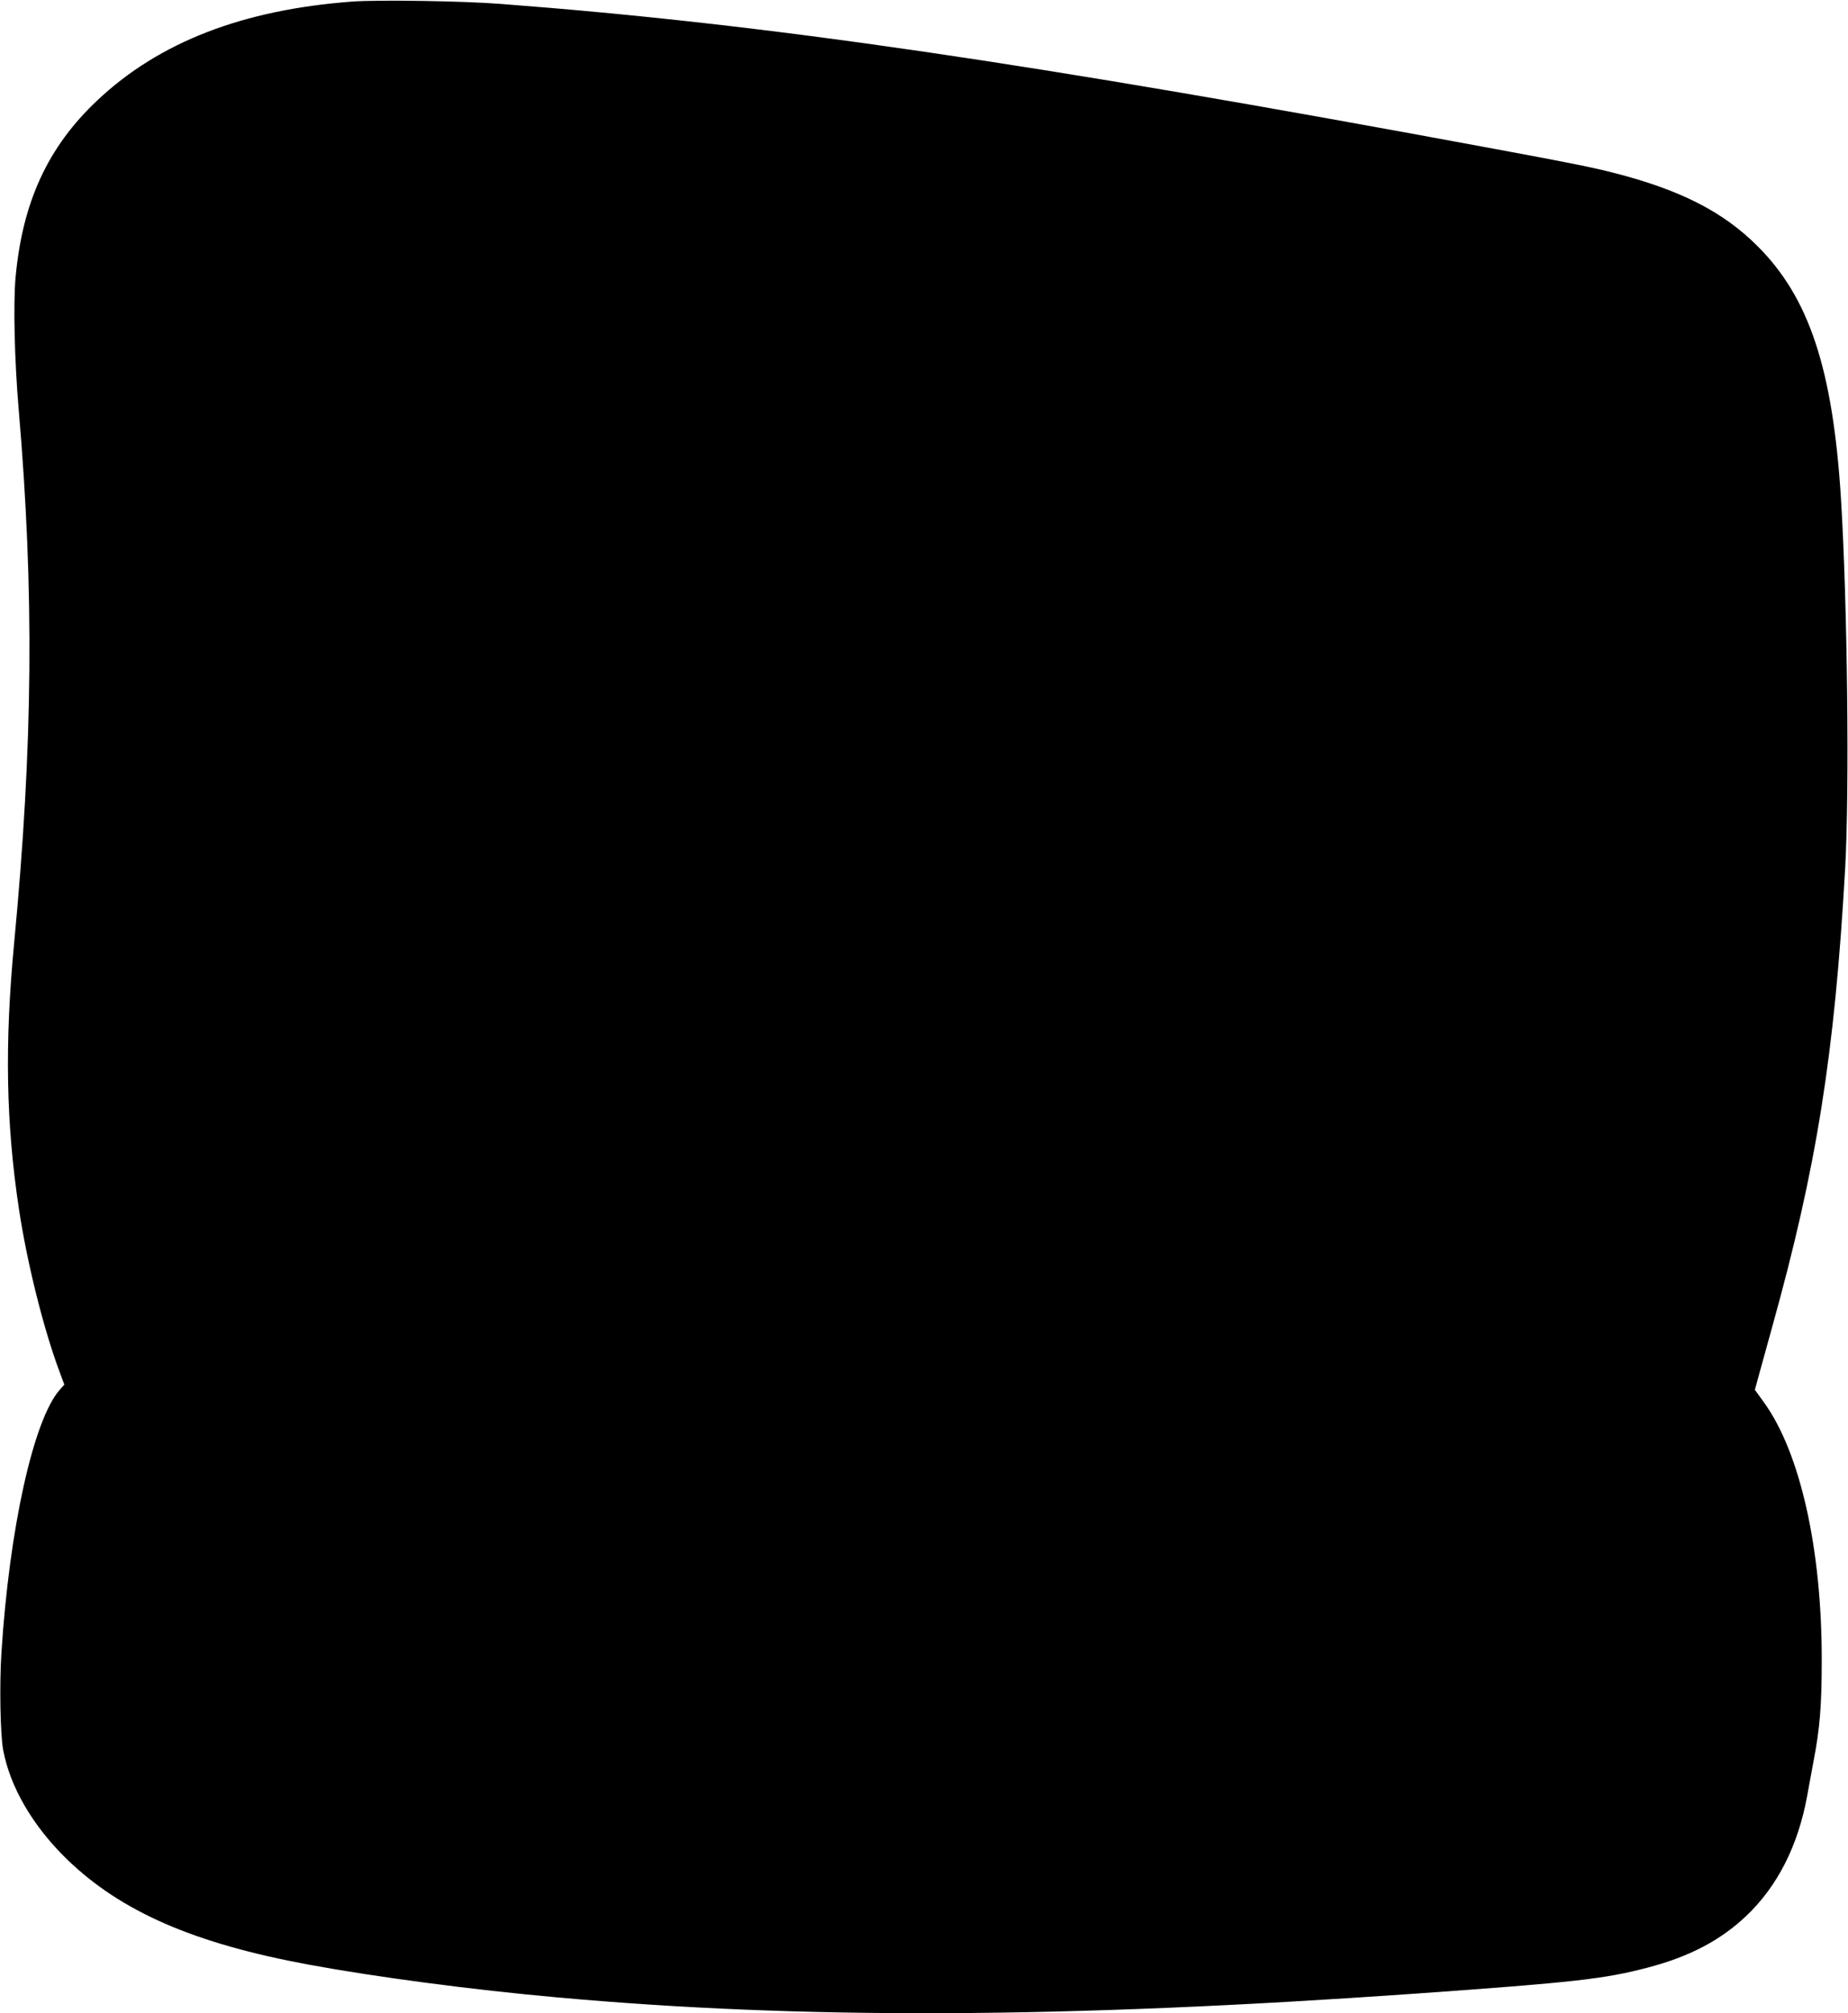
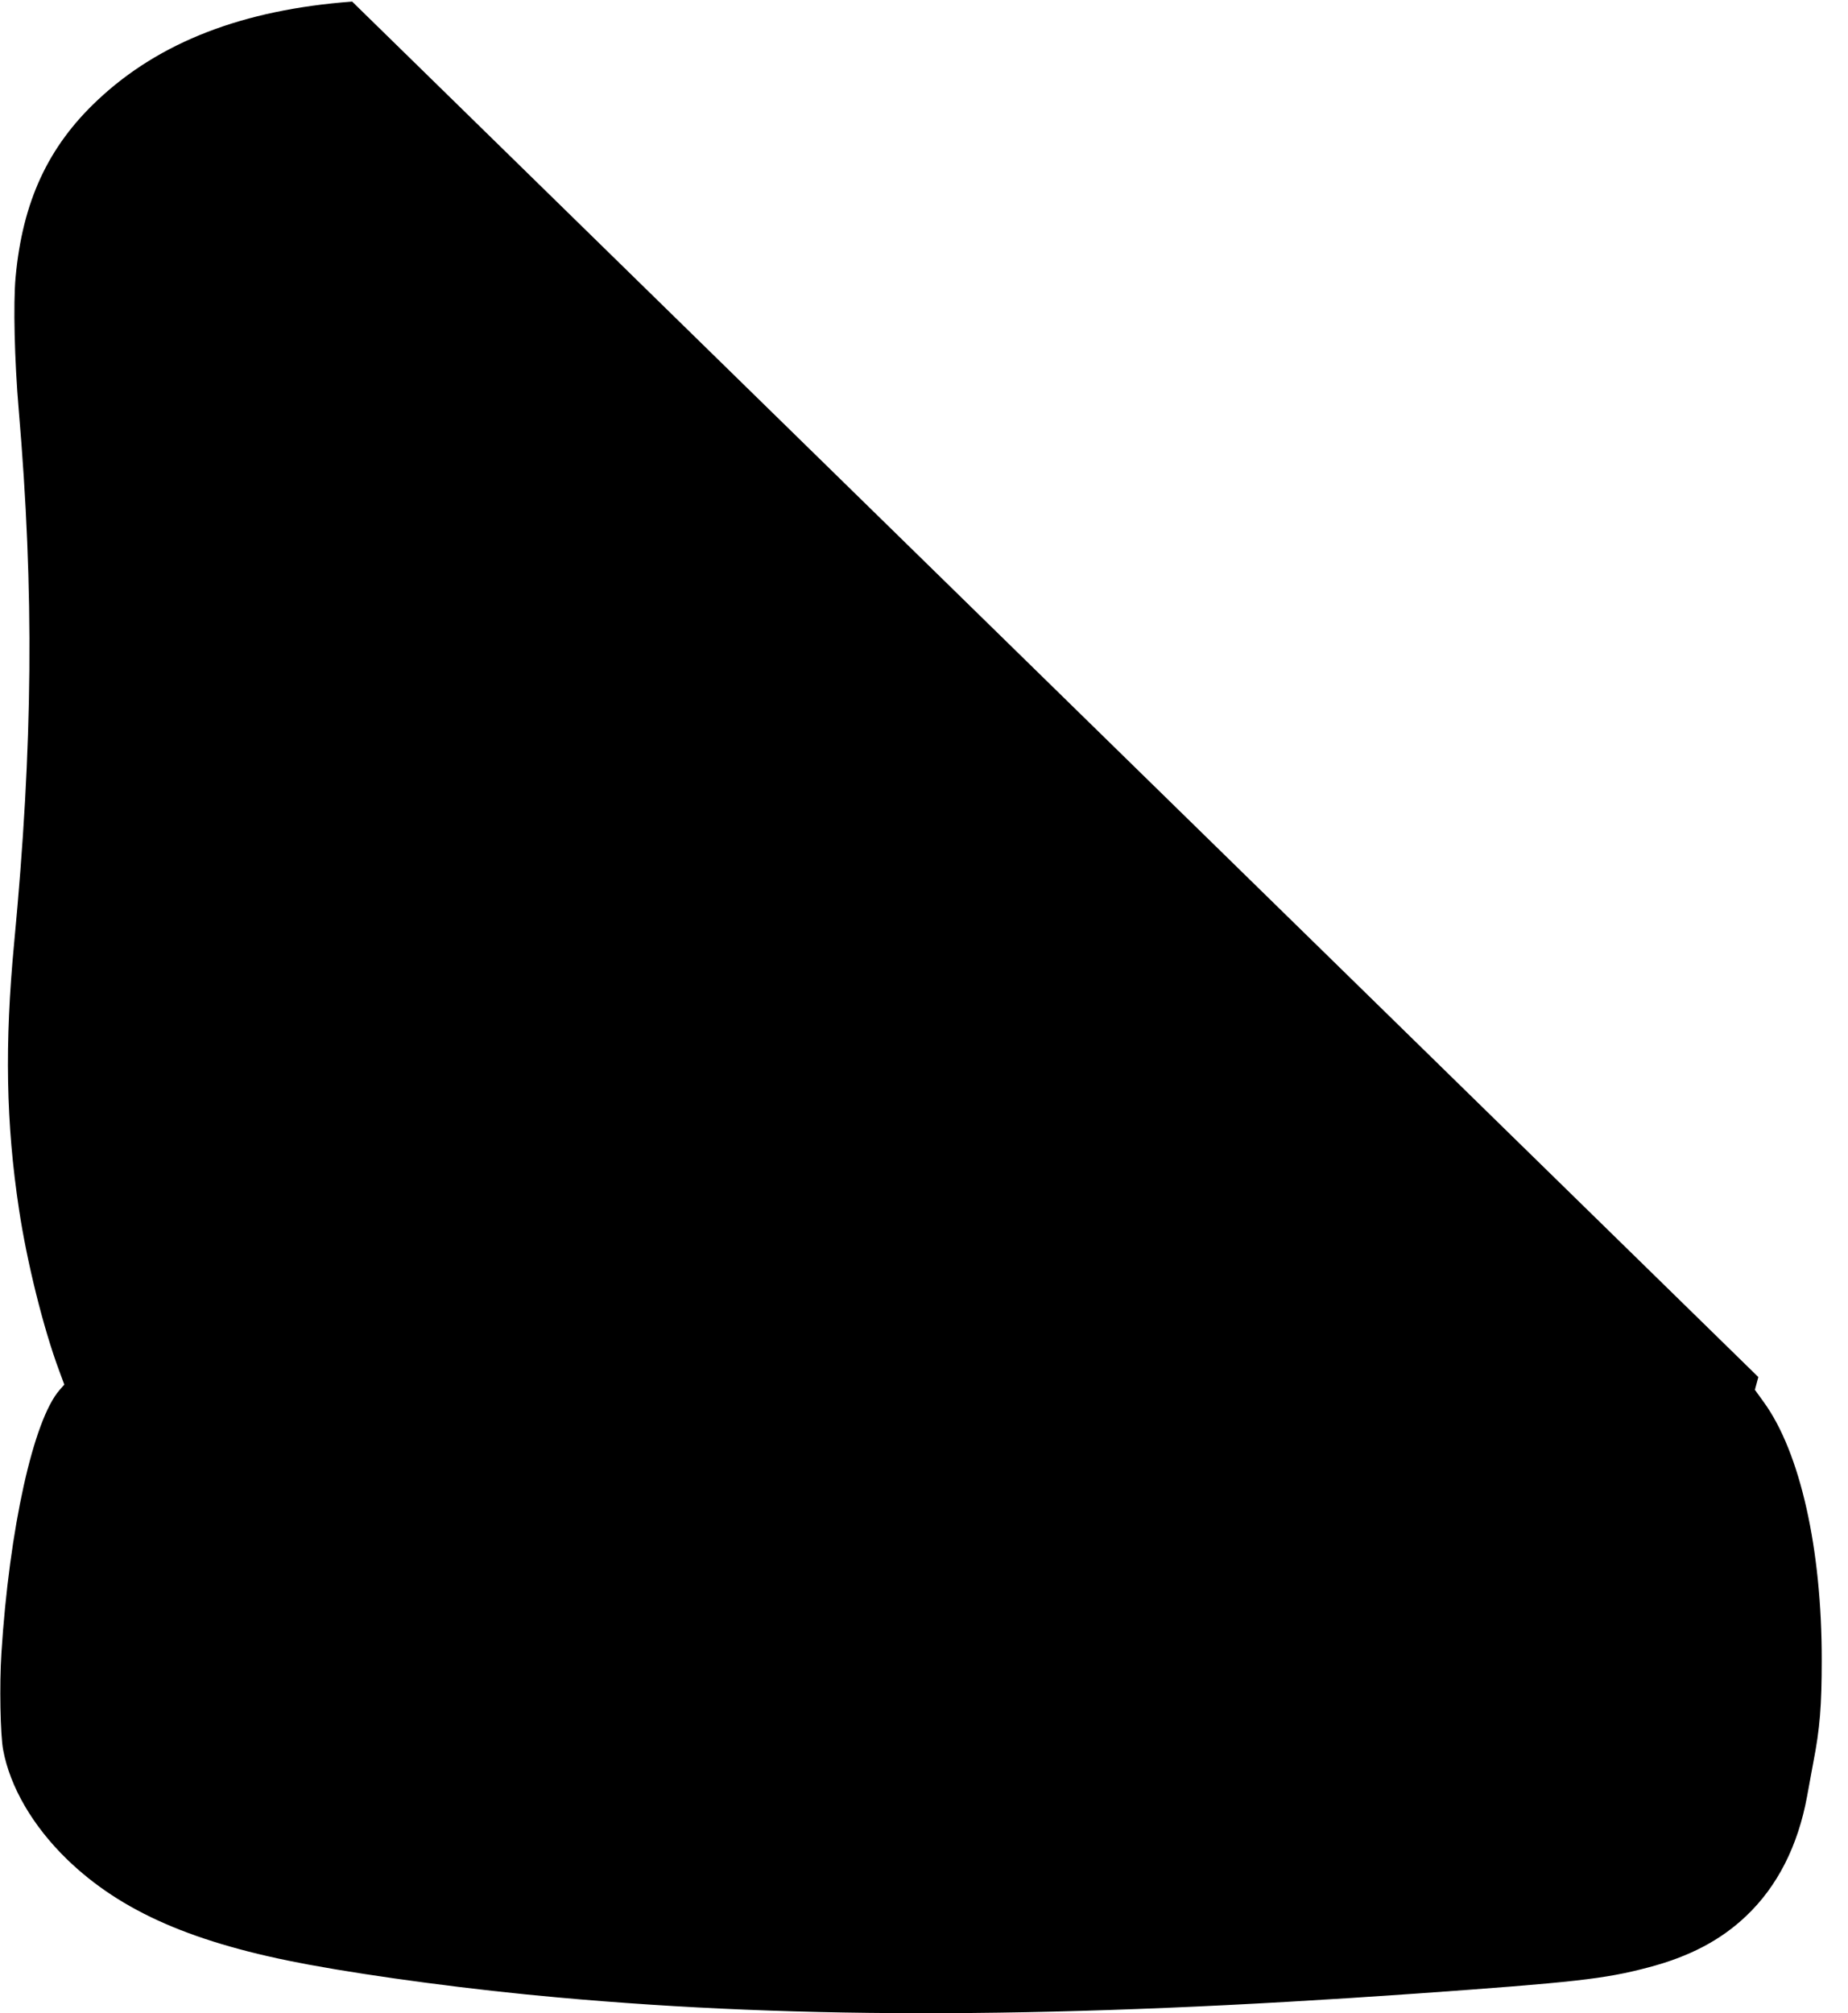
<svg xmlns="http://www.w3.org/2000/svg" version="1.0" width="1175pt" height="1280pt" viewBox="0 0 1175 1280" preserveAspectRatio="xMidYMid meet">
  <g transform="translate(0,1280) scale(0.1,-0.1)" fill="#000000" stroke="none">
-     <path d="M2239 12790 c-695 -52 -1226 -257 -1619 -627 -315 -296 -477 -646 -521 -1127 -15 -167 -7 -526 20 -841 99 -1159 91 -2124 -29 -3390 -61 -642 -52 -1147 31 -1695 51 -338 155 -755 255 -1024 l33 -89 -30 -34 c-167 -191 -320 -884 -370 -1673 -13 -201 -7 -519 11 -615 44 -237 189 -485 406 -696 344 -333 807 -535 1539 -670 423 -78 1041 -160 1580 -208 1560 -141 3210 -134 5455 24 1012 72 1201 93 1478 166 264 69 463 174 625 328 199 189 329 446 387 761 11 63 30 161 40 218 41 211 53 356 53 647 1 707 -137 1321 -368 1640 l-57 79 22 81 c12 44 51 186 87 315 284 1019 398 1735 465 2920 28 501 14 1696 -27 2355 -52 820 -202 1273 -530 1600 -219 219 -490 357 -910 465 -145 37 -279 64 -765 154 -2969 551 -4620 792 -6315 921 -239 19 -784 27 -946 15z" />
+     <path d="M2239 12790 c-695 -52 -1226 -257 -1619 -627 -315 -296 -477 -646 -521 -1127 -15 -167 -7 -526 20 -841 99 -1159 91 -2124 -29 -3390 -61 -642 -52 -1147 31 -1695 51 -338 155 -755 255 -1024 l33 -89 -30 -34 c-167 -191 -320 -884 -370 -1673 -13 -201 -7 -519 11 -615 44 -237 189 -485 406 -696 344 -333 807 -535 1539 -670 423 -78 1041 -160 1580 -208 1560 -141 3210 -134 5455 24 1012 72 1201 93 1478 166 264 69 463 174 625 328 199 189 329 446 387 761 11 63 30 161 40 218 41 211 53 356 53 647 1 707 -137 1321 -368 1640 l-57 79 22 81 z" />
  </g>
</svg>